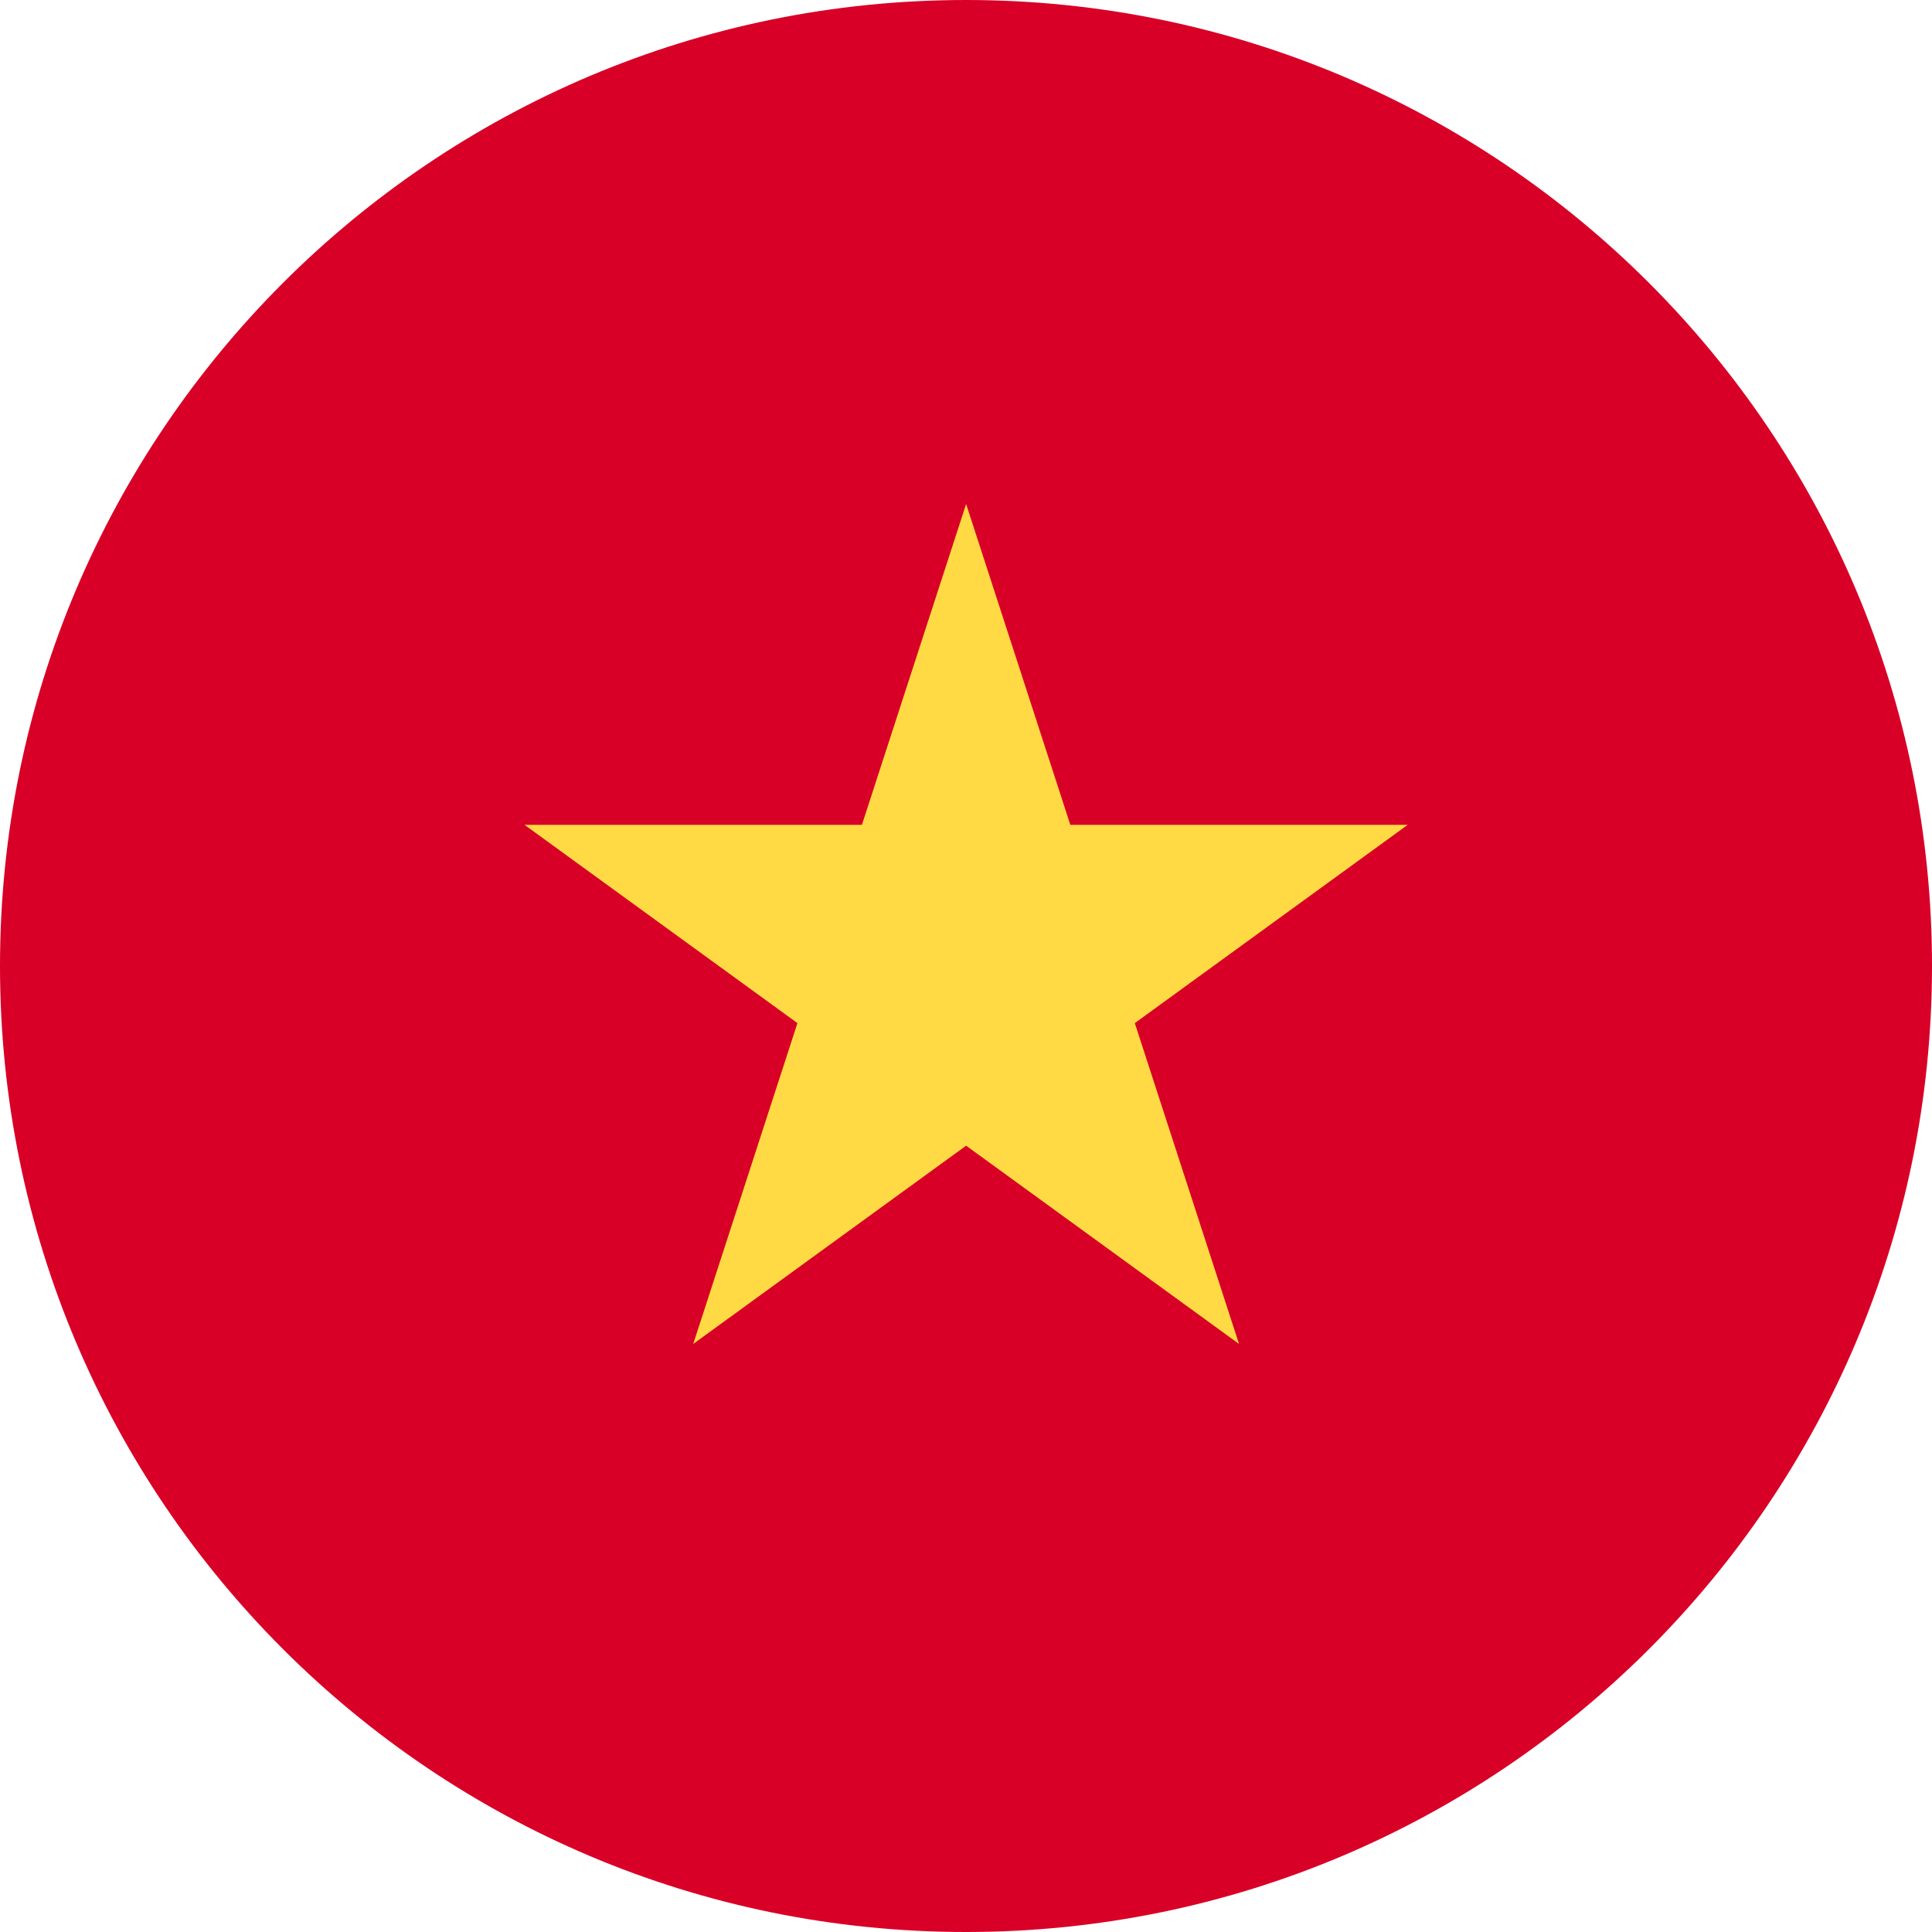
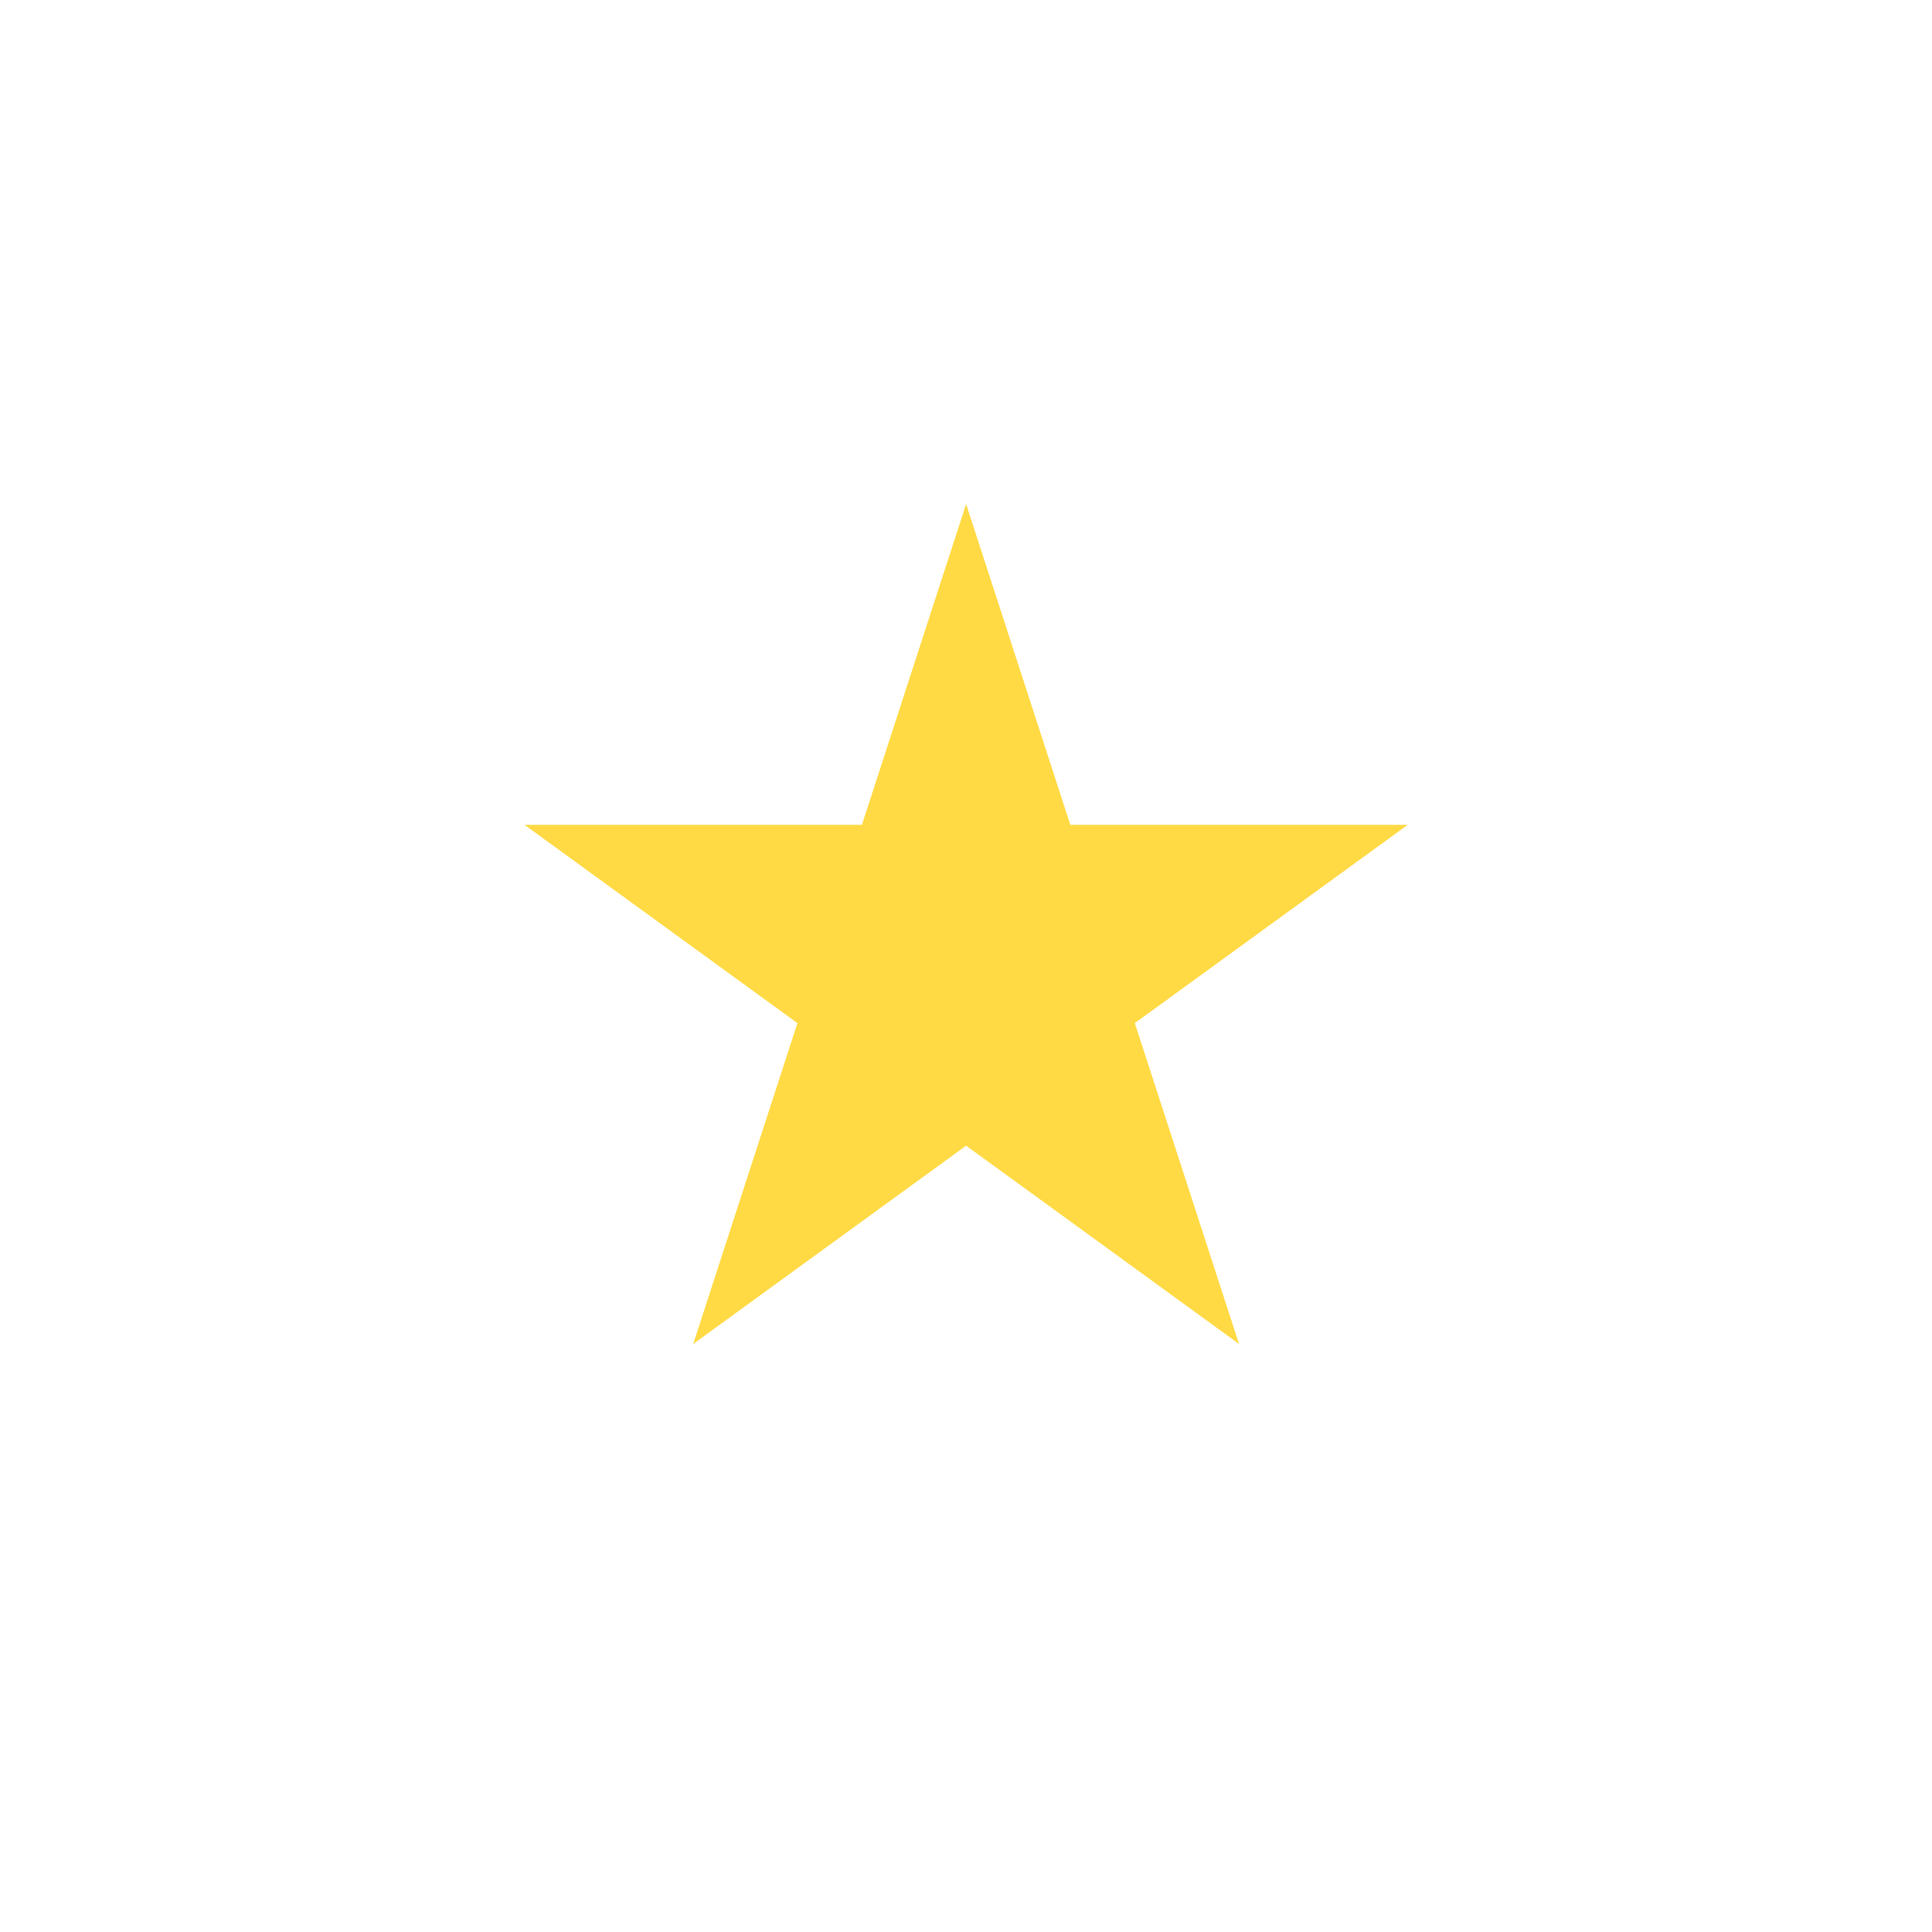
<svg xmlns="http://www.w3.org/2000/svg" width="16" height="16" viewBox="0 0 16 16" fill="none">
  <g clip-path="url(#clip0_2129_12665)">
-     <path d="M8 16C12.418 16 16 12.418 16 8C16 3.582 12.418 0 8 0C3.582 0 0 3.582 0 8C0 12.418 3.582 16 8 16Z" fill="#D80027" />
    <path d="M8.001 4.174L8.864 6.831H11.658L9.398 8.473L10.261 11.13L8.001 9.488L5.741 11.13L6.604 8.473L4.344 6.831H7.138L8.001 4.174Z" fill="#FFDA44" />
  </g>
  <defs>
    <clipPath id="clip0_2129_12665">
      <rect width="16" height="16" fill="white" />
    </clipPath>
  </defs>
</svg>